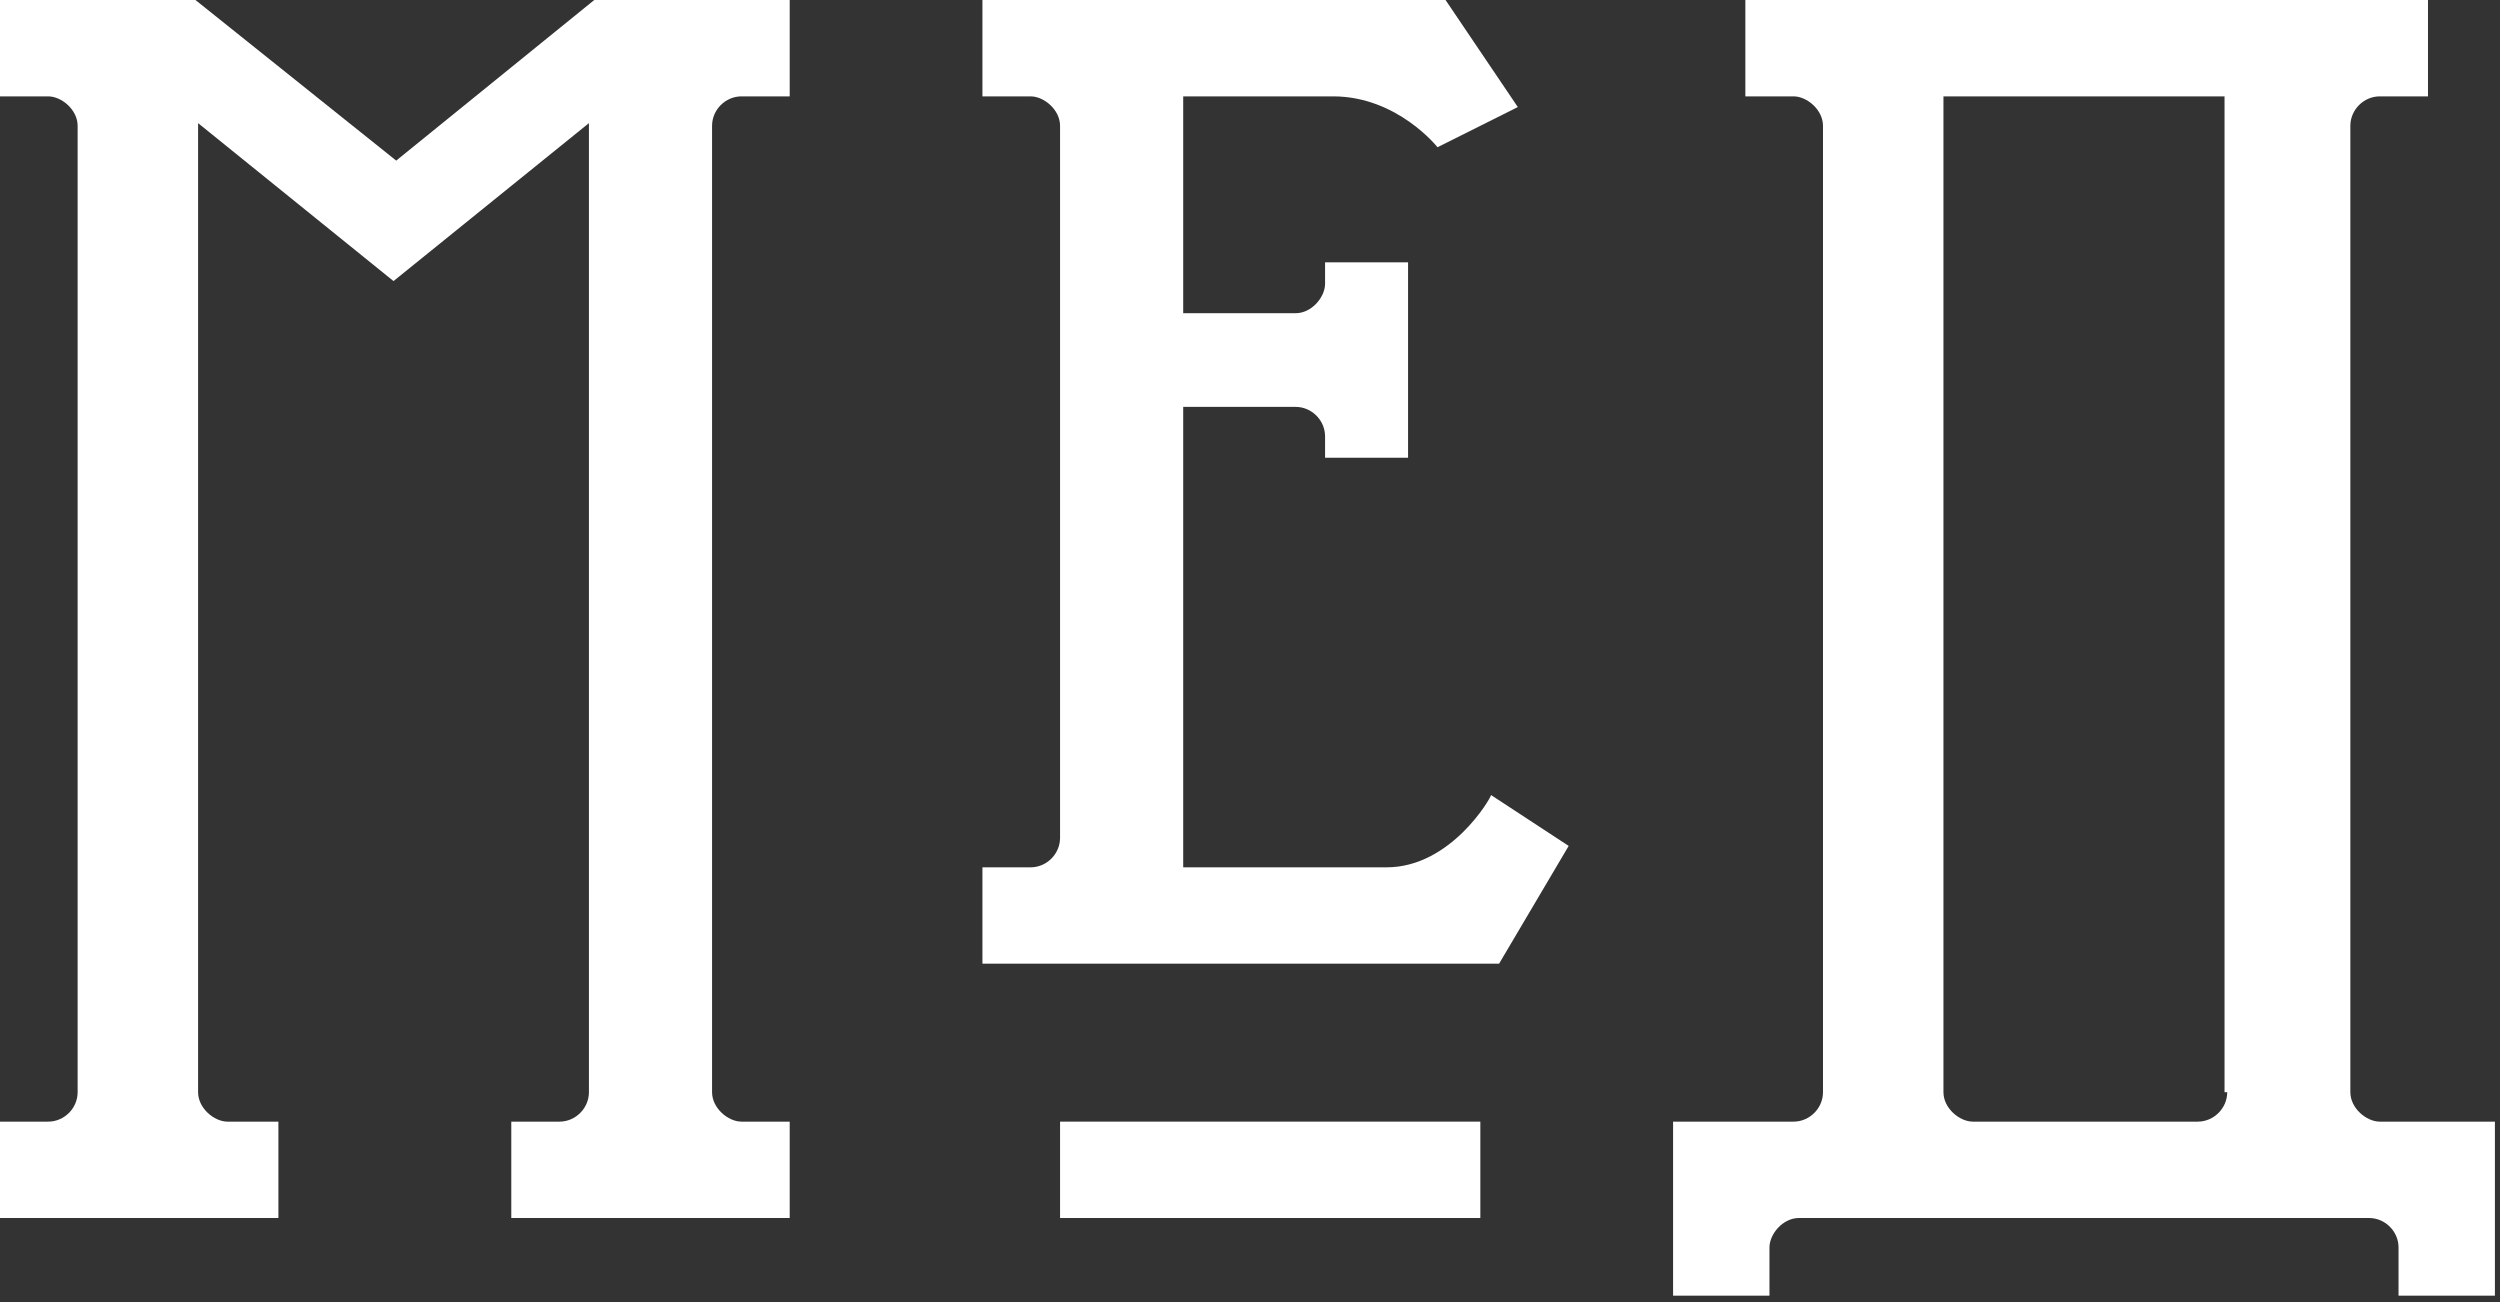
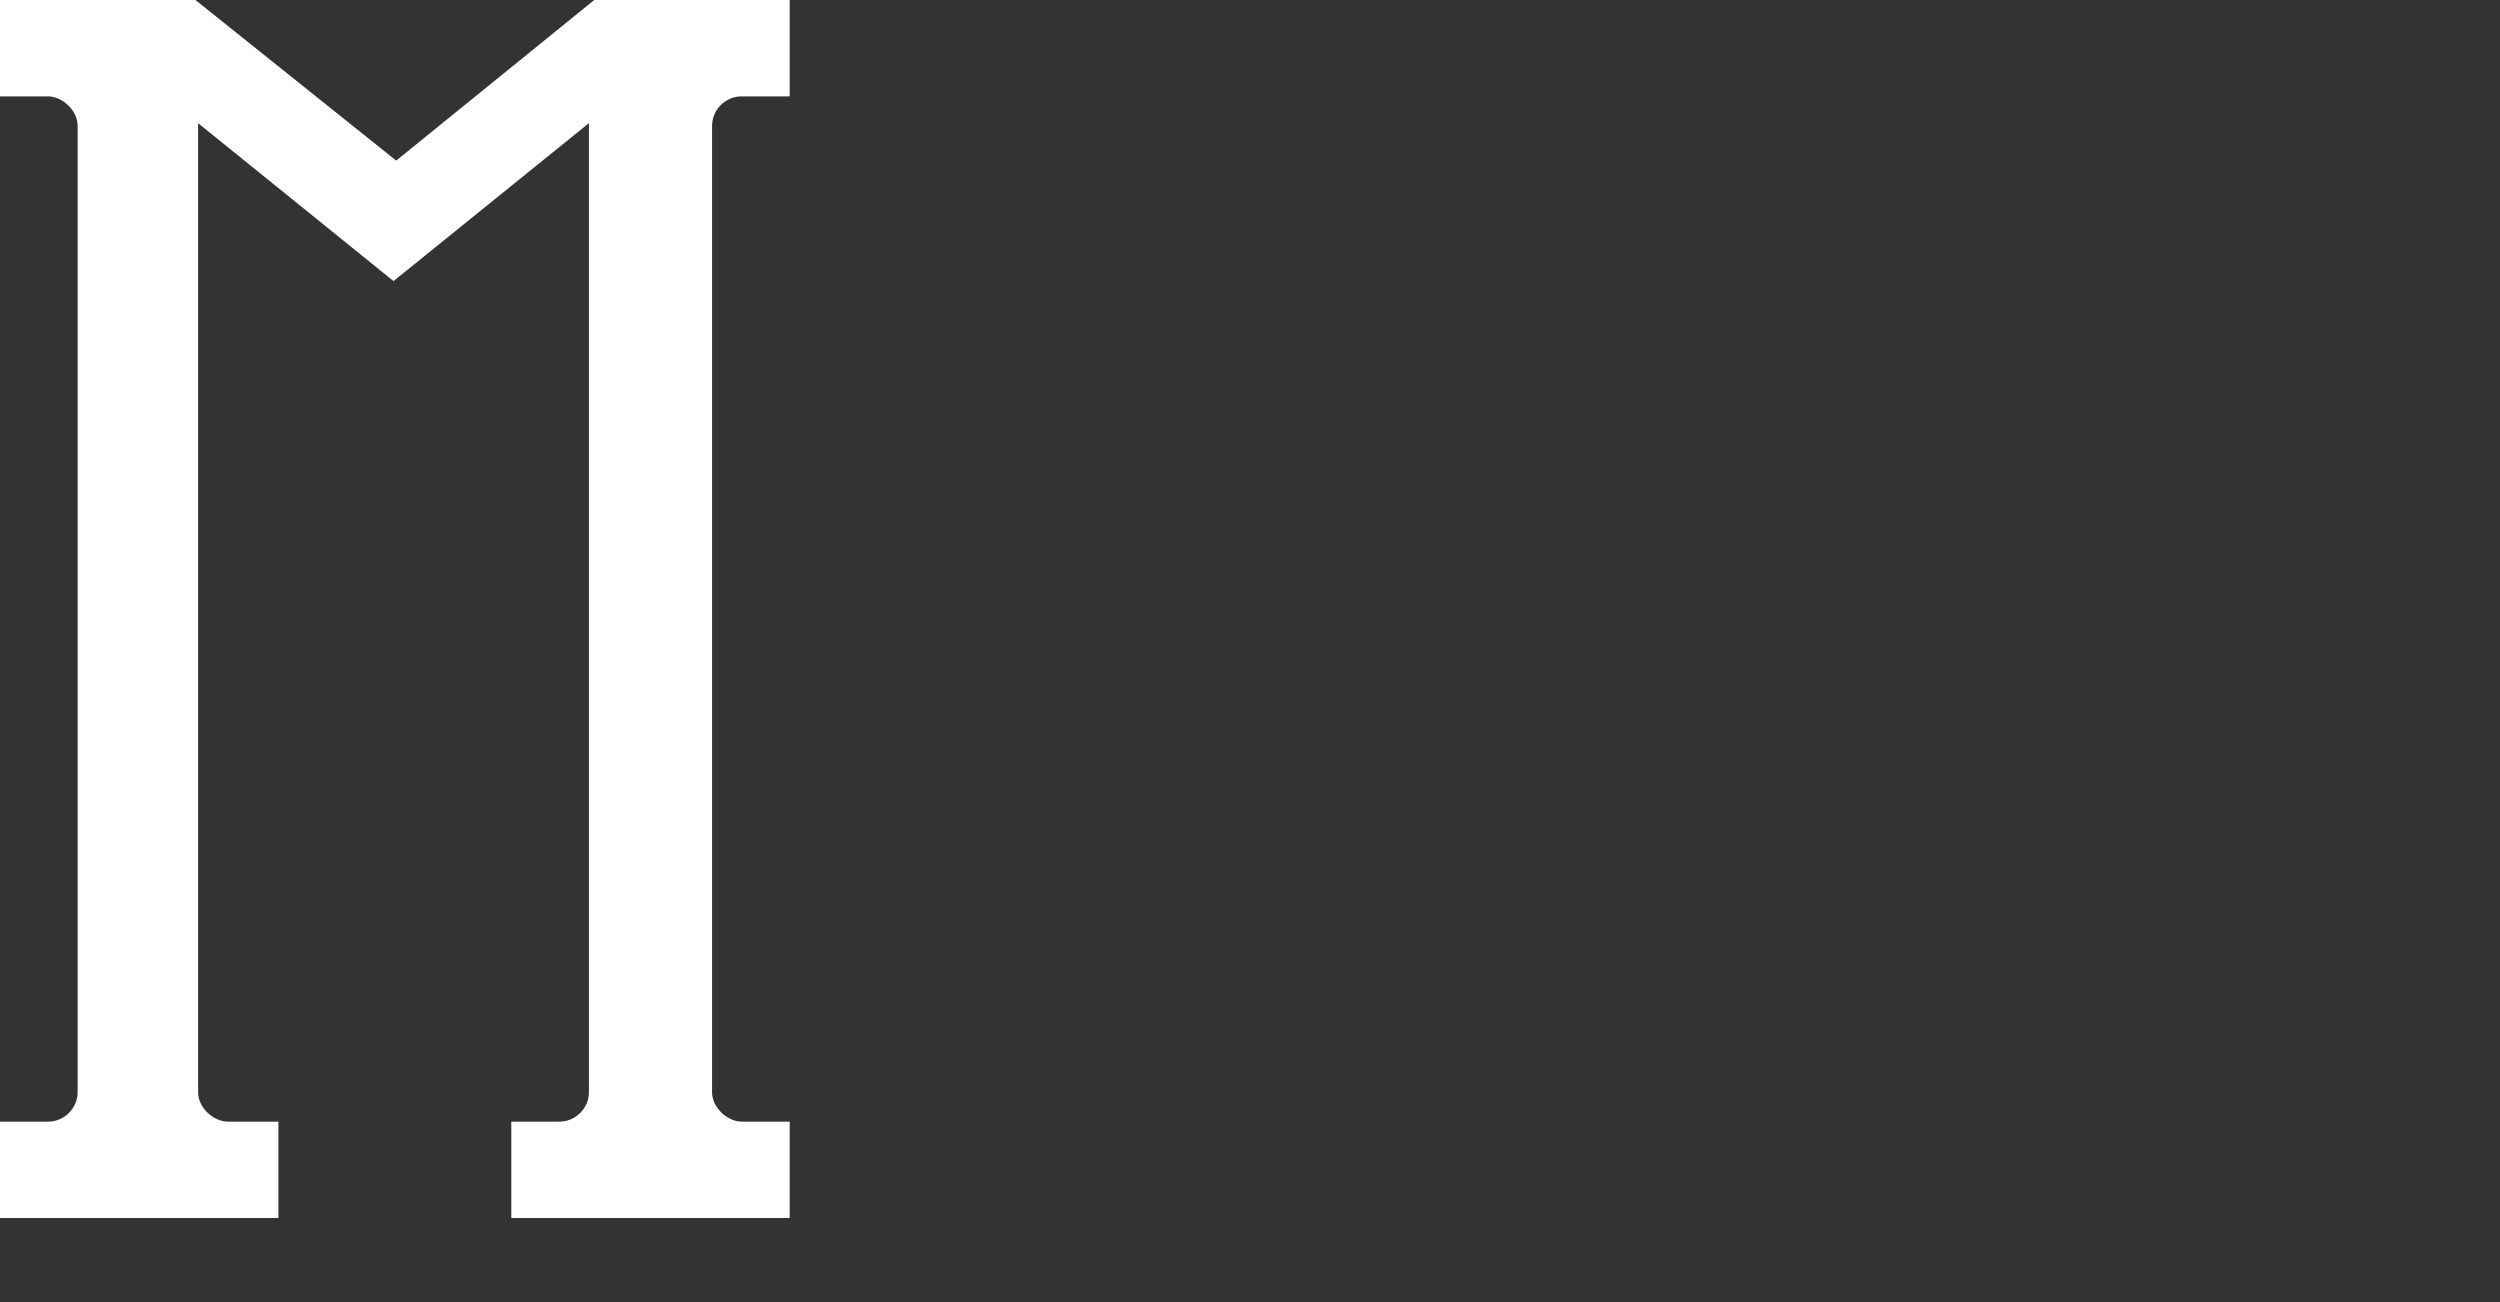
<svg xmlns="http://www.w3.org/2000/svg" width="263" height="137" viewBox="0 0 263 137" fill="none">
  <rect x="0" y="0" width="263" height="137" fill="#333333" stroke="none" />
-   <path d="M250.355 117.996C248.947 117.996 247.257 116.588 247.257 114.898V13.236C247.257 11.546 248.665 10.138 250.355 10.138H255.424V0H183.612V10.138H188.681C190.089 10.138 191.779 11.546 191.779 13.236V114.898C191.779 116.588 190.371 117.996 188.681 117.996H176.009V136.301H186.147V131.232C186.147 129.824 187.555 128.134 189.244 128.134H249.228C250.918 128.134 252.326 129.542 252.326 131.232V136.301H262.464V117.996H250.355ZM234.303 114.898C234.303 116.588 232.894 117.996 231.205 117.996H207.549C206.141 117.996 204.451 116.588 204.451 114.898V10.138H234.021V114.898H234.303Z" fill="white" />
  <path d="M41.679 16.897L20.558 0H0V10.138H5.069C6.477 10.138 8.167 11.546 8.167 13.236V114.898C8.167 116.588 6.759 117.996 5.069 117.996H0V128.134H29.288V117.996H23.937C22.529 117.996 20.84 116.588 20.84 114.898V12.954L41.397 29.569L61.955 12.954V114.898C61.955 116.588 60.547 117.996 58.857 117.996H53.788V128.134H83.076V117.996H78.007C76.599 117.996 74.909 116.588 74.909 114.898V13.236C74.909 11.546 76.317 10.138 78.007 10.138H83.076V0H62.518L41.679 16.897Z" fill="white" />
-   <path d="M155.732 117.996H111.519V128.134H155.732V117.996Z" fill="white" />
-   <path d="M145.875 91.243C145.875 91.243 133.203 91.243 124.473 91.243V42.805H136.301C137.99 42.805 139.398 44.213 139.398 45.903V48.156H148.128V27.598H139.398V29.851C139.398 31.259 137.99 32.949 136.301 32.949H124.473V10.138C132.076 10.138 140.243 10.138 140.243 10.138C147.002 10.138 151.226 15.489 151.226 15.489L159.675 11.264L152.071 0H103.352V10.138H108.421C109.829 10.138 111.518 11.546 111.518 13.236V88.145C111.518 89.835 110.11 91.243 108.421 91.243H103.352V101.381H157.703L165.025 88.99L156.858 83.639C156.858 83.921 152.634 91.243 145.875 91.243Z" fill="white" />
</svg>